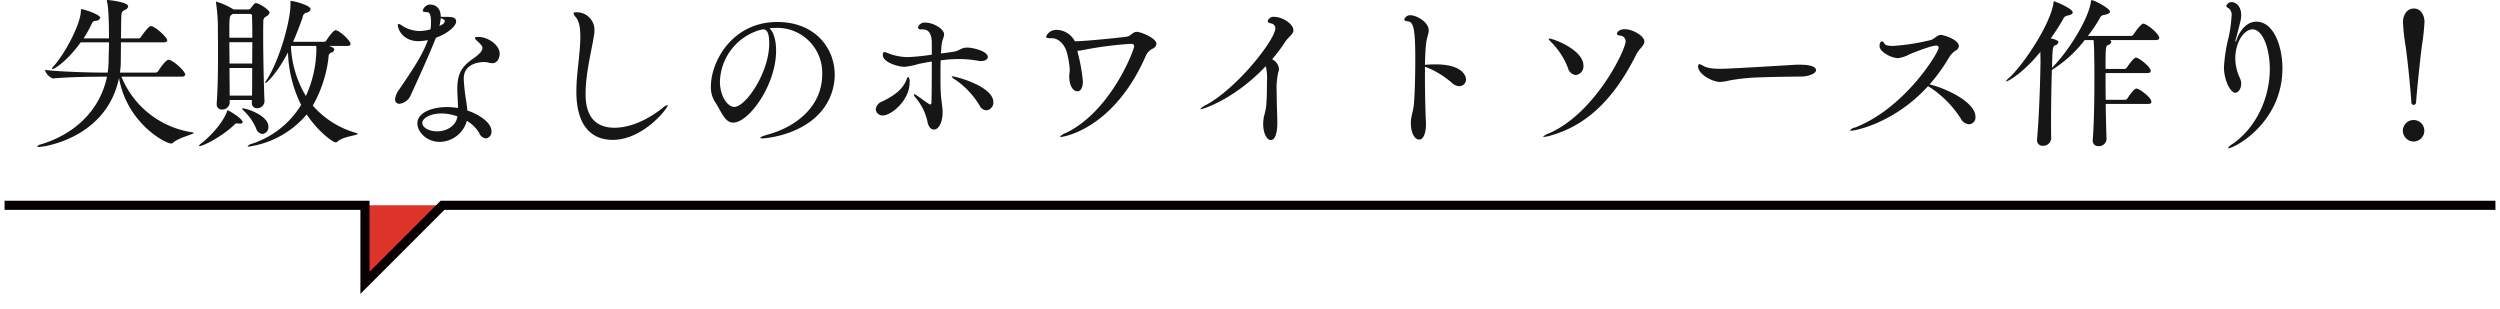
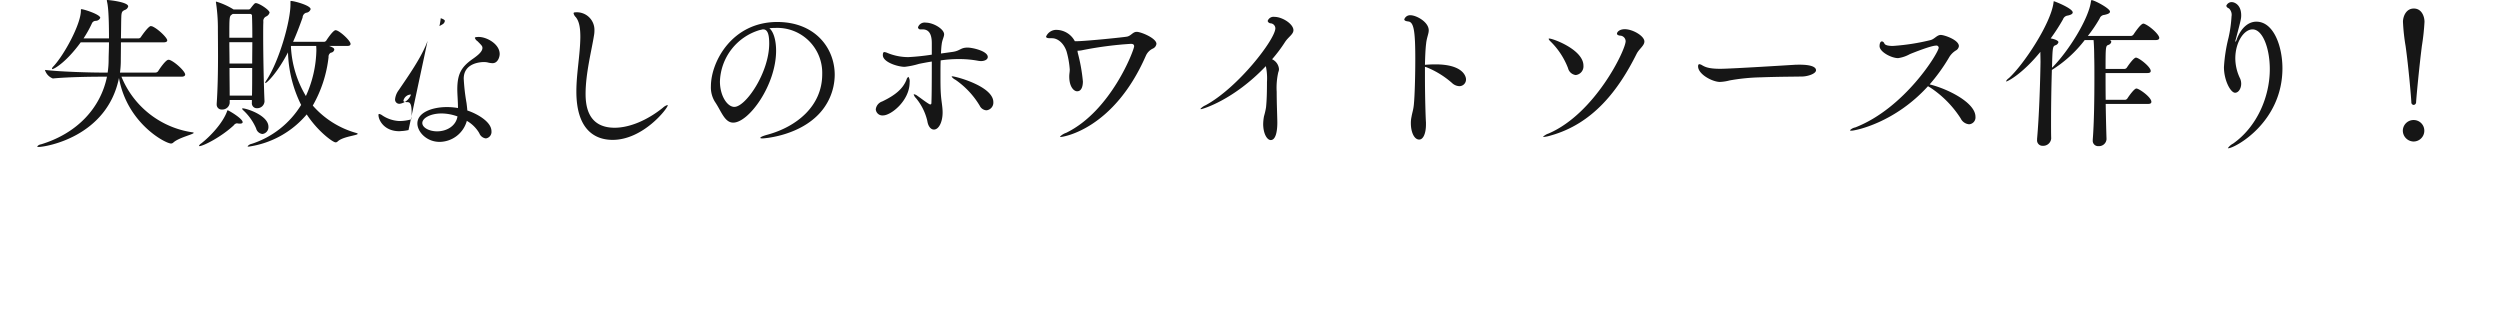
<svg xmlns="http://www.w3.org/2000/svg" id="img_recipe08_text.svg" width="548" height="67.84" viewBox="0 0 548 67.84">
  <defs>
    <style>
      .cls-1 {
        fill: #161616;
      }

      .cls-1, .cls-2 {
        fill-rule: evenodd;
      }

      .cls-2 {
        fill: #dc342b;
        stroke: #060001;
        stroke-width: 2px;
      }
    </style>
  </defs>
-   <path id="失敗なしのホワイトソース作り_" data-name="失敗なしのホワイトソース作り！" class="cls-1" d="M1225.8,8570.81c0.61,0,.79-0.26.79-0.47,0-.69-2.2-2.77-3.42-3.21-0.07,0-.15-0.03-0.25-0.03-0.58,0-1.91,1.94-2.24,2.48a0.74,0.74,0,0,1-.61.33h-7.77a19.651,19.651,0,0,0,.18-2.56c0-1.01.03-2.52,0.03-4.07h9.36c0.61,0,.79-0.21.79-0.43,0-.58-2.12-2.63-3.34-3.09-0.08,0-.15-0.04-0.26-0.04-0.54,0-2.05,2.2-2.16,2.38a0.672,0.672,0,0,1-.54.32h-3.85c0.04-1.91.04-3.78,0.08-4.68,0.03-1.19.25-1.3,0.75-1.55a1.1,1.1,0,0,0,.76-0.79c0-.97-4.29-1.4-4.54-1.4a0.113,0.113,0,0,0-.14.14c0,0.04.03,0.11,0.03,0.18,0.18,0.72.44,2.3,0.44,8.1h-5.58a24.5,24.5,0,0,0,1.83-3.28,0.917,0.917,0,0,1,.79-0.57,1.117,1.117,0,0,0,1.05-.65c0-.76-3.64-1.91-4.14-1.91-0.11,0-.11.04-0.11,0.33,0,2.91-3.6,9.61-6.01,12.2a0.927,0.927,0,0,0-.32.5,0.09,0.09,0,0,0,.07.11c0.39,0,3.06-1.51,6.22-5.87h6.2c0,1.44-.08,2.88-0.08,3.82a18.685,18.685,0,0,1-.21,2.81h-1.37c-2.05,0-8.71-.15-12.38-0.58a2.864,2.864,0,0,0,1.73,1.87h0.03c3.2-.32,8.5-0.39,10.48-0.39h1.36c-1.4,6.84-6.51,12.41-14.47,14.83a1.27,1.27,0,0,0-.82.46c0,0.08.1,0.11,0.36,0.11,1.44,0,14.93-2.16,17.56-15.12,1.77,9.94,10.19,14.37,11.41,14.37a0.758,0.758,0,0,0,.51-0.22c1.18-1.08,4.46-1.8,4.46-2.12a0.267,0.267,0,0,0-.25-0.11,19.905,19.905,0,0,1-15.59-12.2h13.18Zm16.27-16.13c-0.18,0-.29.04-1.12,1.12a0.574,0.574,0,0,1-.5.28h-3.24l-0.11-.07a15.951,15.951,0,0,0-3.67-1.65,0.093,0.093,0,0,0-.11.1c0,0.08.04,0.11,0.04,0.22a37.716,37.716,0,0,1,.4,5.15c0,1.62.03,3.92,0.03,6.44,0,3.46-.07,7.31-0.29,10.44v0.14a1.08,1.08,0,0,0,1.16,1.16,1.627,1.627,0,0,0,1.69-1.44v-0.65h4.86v0.61a1.076,1.076,0,0,0,1.11,1.19,1.591,1.591,0,0,0,1.66-1.48v-0.07c-0.15-3.17-.29-9.94-0.29-14.29,0-1.3,0-2.38.04-3.1a1.075,1.075,0,0,1,.64-1.18,1.349,1.349,0,0,0,.72-0.83C1245.09,8556.19,1242.79,8554.68,1242.07,8554.68Zm22.03,28.47a19.732,19.732,0,0,1-9.54-6.01,27.486,27.486,0,0,0,3.46-10.62,0.989,0.989,0,0,1,.5-0.97,0.857,0.857,0,0,0,.76-0.65,0.577,0.577,0,0,0-.4-0.5,3.782,3.782,0,0,0-.76-0.33h4c0.58,0,.72-0.21.72-0.46,0-.69-2.48-2.99-3.28-2.99-0.57,0-1.98,2.16-2.01,2.23a0.671,0.671,0,0,1-.51.32h-6.8c0.72-1.61,1.41-3.41,2.09-5.32a1.144,1.144,0,0,1,.75-1.05,1.136,1.136,0,0,0,1.01-.79c0-.83-3.63-1.8-4.32-1.8-0.07,0-.1,0-0.1.29v0.47c0,3.67-2.45,12.34-5.22,16.56a1.9,1.9,0,0,0-.33.61,0.085,0.085,0,0,0,.07.07c0.26,0,2.52-2.09,4.94-6.73a27.415,27.415,0,0,0,2.88,11.52,19.875,19.875,0,0,1-10.84,8.53,1.479,1.479,0,0,0-.9.54c0,0.03.07,0.07,0.25,0.07a20.434,20.434,0,0,0,12.71-7.06c2.55,3.86,5.79,6.12,6.3,6.12a0.587,0.587,0,0,0,.47-0.18c1.15-1.11,4.42-1.33,4.42-1.69A0.521,0.521,0,0,0,1264.1,8583.15Zm-8.78-19.08c0,0.29.03,0.58,0.03,0.9a25.259,25.259,0,0,1-2.3,10.08,23.16,23.16,0,0,1-3.28-10.87l0.04-.11h5.51Zm-14.04,4.83c0,2.16,0,4.28-.04,6.05h-4.89c0-1.84-.04-3.96-0.04-6.05h4.97Zm0.03-6.63h-5.04c0-4.53,0-4.71.54-5.07a0.8,0.8,0,0,1,.22-0.14h3.82a0.393,0.393,0,0,1,.39.46C1241.28,8558.57,1241.31,8560.26,1241.31,8562.27Zm0,0.98c0,1.47-.03,3.06-0.03,4.68h-4.97c0-1.66-.04-3.24-0.04-4.68h5.04Zm-5.39,14.93c-0.08,0-.11.08-0.15,0.22-0.93,2.59-3.71,5.54-5.69,7.06a1.182,1.182,0,0,0-.46.5c0,0.04.03,0.07,0.1,0.07,0.8,0,4.76-1.98,7.53-4.57a0.983,0.983,0,0,1,.68-0.43c0.07,0,.14.03,0.22,0.03a1.841,1.841,0,0,0,.43.04c0.39,0,.61-0.11.61-0.32C1239.19,8579.98,1236.1,8578.18,1235.92,8578.18Zm3.27-.43a0.1,0.1,0,0,0-.11.08,0.645,0.645,0,0,0,.25.35,11.807,11.807,0,0,1,2.81,3.96,1.616,1.616,0,0,0,1.37,1.23,1.5,1.5,0,0,0,1.33-1.59C1244.84,8579.3,1240.05,8577.75,1239.19,8577.75Zm49.14,2.74a7.442,7.442,0,0,1,2.73,2.7,1.775,1.775,0,0,0,1.44,1.15,1.439,1.439,0,0,0,1.23-1.58c0-2.13-3.31-3.89-5.29-4.54-0.04-.54-0.11-1.11-0.18-1.65a43.132,43.132,0,0,1-.61-5.33c0-3.57,3.99-3.64,4.46-3.64a4.746,4.746,0,0,1,.72.07,4.62,4.62,0,0,0,1.15.18c1.12,0,1.55-1.33,1.55-2.01,0-2.2-2.85-3.74-4.57-3.74-0.62,0-.87.07-0.87,0.21a1.412,1.412,0,0,0,.58.72c0.93,0.94,1.08,1.08,1.08,1.48,0,0.86-1.15,1.72-2.13,2.41-2.62,1.83-3.34,3.42-3.38,6.55,0,1.26.15,2.77,0.15,4.21a14.128,14.128,0,0,0-2.42-.21c-3.31,0-6.48,1.22-6.48,3.59,0,1.84,2.02,4.04,4.86,4.04A6.252,6.252,0,0,0,1288.33,8580.49Zm-8.6-17.53c-1.3,3.6-4.36,7.88-6.3,10.76a4.043,4.043,0,0,0-.83,2.02,0.93,0.93,0,0,0,1.01,1.01,3.124,3.124,0,0,0,2.48-2.02c3.1-6.73,4.46-9.94,5.47-12.46,2.45-.86,4.43-2.51,4.43-3.56,0-.97-1.08-1.01-2.2-1.01-0.36,0-.79,0-1.18-0.03,0-2.31-1.62-2.67-2.27-2.67a1.551,1.551,0,0,0-1.01.33,1.7,1.7,0,0,0-.65,1.01c0,0.14.11,0.32,0.87,0.32,0.43,0,.93.14,0.93,2.23a10.754,10.754,0,0,1-.11,1.55,9.675,9.675,0,0,1-2.55.36,7.3,7.3,0,0,1-3.75-1.22,1.815,1.815,0,0,0-.68-0.33,0.182,0.182,0,0,0-.18.22c0,1.15,1.26,3.56,4.57,3.56,0.22,0,.4-0.04.61-0.04a9.839,9.839,0,0,0,1.41-.21Zm6.55,16.56c-0.33,2.08-2.34,3.27-4.47,3.27-1.69,0-3.24-.79-3.24-1.83s1.73-2.09,4.22-2.09A10.468,10.468,0,0,1,1286.28,8579.52Zm-3.96-19.8a12.73,12.73,0,0,0,.29-1.73c0.86,0.29.9,0.51,0.9,0.61a1.018,1.018,0,0,1-.44.69Zm50.04,17.39c0-.08,0-0.08-0.08-0.08a2.474,2.474,0,0,0-.97.58c-3.49,2.81-7.38,4.39-10.58,4.39-5.9,0-6.37-4.86-6.37-7.45,0-4.43,1.33-9.54,1.83-12.71a5.805,5.805,0,0,0,.11-1.15,3.858,3.858,0,0,0-4.14-3.99c-0.29,0-.43.07-0.43,0.21a1.6,1.6,0,0,0,.47.83c0.86,1.04,1.01,2.7,1.01,4.39-0.04,3.92-.87,7.96-0.87,11.92,0,8.09,3.78,10.61,7.96,10.61C1326.99,8584.66,1332.36,8577.75,1332.36,8577.11Zm23.61-16.99a9.85,9.85,0,0,1,10.26,10.15c0,7.02-5.65,11.51-11.95,13.24-1.08.29-1.62,0.54-1.62,0.72,0,0.07.15,0.11,0.51,0.11,0.32,0,7.16-.47,11.77-4.79a12.6,12.6,0,0,0,4.03-9.14c0-5.94-4.36-11.59-12.6-11.59-9.86,0-14.54,8.67-14.54,14.11a5.99,5.99,0,0,0,.86,3.35c1.41,2.05,2.12,4.6,4.03,4.6,3.42,0,9.4-8.24,9.4-15.76,0-2.34-.58-4.21-1.48-4.93a11.87,11.87,0,0,1,1.19-.07h0.14Zm-3.27.43a1.484,1.484,0,0,0,.29-0.07,0.855,0.855,0,0,1,.32-0.04c1.08,0,1.3,1.48,1.3,3.09,0,6.38-5.15,13.9-7.64,13.9-1.54,0-3.16-2.41-3.16-5.58a12.158,12.158,0,0,1,8.74-11.27Zm39.56,5.18c0.04-.72.07-1.4,0.15-1.94,0.1-1.05.54-1.69,0.54-2.27,0-1.15-2.34-2.56-4.04-2.56a1.519,1.519,0,0,0-1.69,1.05,0.536,0.536,0,0,0,.65.43h0.36c1.4,0,2.02,1.04,2.02,3.02v2.52a49.43,49.43,0,0,1-5.15.54,12.041,12.041,0,0,1-4.54-.9,2.692,2.692,0,0,0-.68-0.21c-0.25,0-.36.18-0.36,0.68,0,1.55,3.31,2.56,4.79,2.56a17.777,17.777,0,0,0,3.13-.65c0.9-.18,1.83-0.36,2.81-0.51,0,6.59-.04,7.78-0.08,9,0,0.29-.07.4-0.25,0.4a0.621,0.621,0,0,1-.29-0.11c-0.68-.39-1.83-1.29-2.52-1.76a1.636,1.636,0,0,0-.75-0.36c-0.04,0-.07,0-0.07.07a1.921,1.921,0,0,0,.5.79,12.139,12.139,0,0,1,2.48,5c0.18,1.23.8,1.88,1.44,1.88,1.08,0,1.91-1.66,1.91-3.75,0-1.29-.29-2.48-0.39-4.1-0.08-1.22-.08-2.59-0.08-4,0-1.11,0-2.26.04-3.31a26.426,26.426,0,0,1,4.03-.29,22.175,22.175,0,0,1,4.1.36,4.575,4.575,0,0,0,.69.08c0.93,0,1.51-.4,1.51-0.9,0-1.3-3.35-2.06-4.43-2.06-1.55,0-1.58.69-3.24,0.94Zm9.97,12.45a1.691,1.691,0,0,0,1.51-1.79c0-3.5-8.31-5.66-8.99-5.66-0.11,0-.15.04-0.15,0.08a2.306,2.306,0,0,0,.83.68,18.271,18.271,0,0,1,5.33,5.69A1.748,1.748,0,0,0,1402.23,8578.18Zm-22.67,1.12c1.79,0,5.83-3.27,5.83-7.23a1.816,1.816,0,0,0-.26-1.23,1.014,1.014,0,0,0-.43.65c-0.79,1.98-2.45,3.38-5.32,4.75a2.068,2.068,0,0,0-1.41,1.73A1.449,1.449,0,0,0,1379.56,8579.3Zm42.62-14.18a5.248,5.248,0,0,0,1.22-.15,79.4,79.4,0,0,1,10.48-1.36c0.46,0,.72.14,0.72,0.54,0,0.79-5.04,14.18-14.91,18.97a3.441,3.441,0,0,0-1.33.82c0,0.08.07,0.08,0.18,0.08,0.51,0,11.56-1.66,18.61-17.75a3.15,3.15,0,0,1,1.55-1.62,1.306,1.306,0,0,0,.79-1.04c0-1.23-3.38-2.63-4.32-2.63-0.86,0-1.19.83-2.09,1.04-0.68.15-9.17,1.01-11.05,1.01h-0.43a4.612,4.612,0,0,0-3.92-2.48,2.431,2.431,0,0,0-2.38,1.47c0,0.25.29,0.36,0.87,0.36h0.43c1.26,0,2.59,1.08,3.2,2.92a19.77,19.77,0,0,1,.69,3.92c0,0.61-.11.9-0.11,1.55,0,2.27,1.01,3.24,1.73,3.24,1.22,0,1.26-1.76,1.26-2.16a37.645,37.645,0,0,0-1.12-6.26Zm41.29,3.38a12.639,12.639,0,0,1,.25,3.46c0,1.8-.03,3.96-0.21,5.61a17.1,17.1,0,0,1-.44,1.91,10.127,10.127,0,0,0-.18,1.69c0,2.09.83,3.53,1.66,3.53,1.08,0,1.44-1.87,1.44-3.82,0-1.08-.14-4.1-0.14-6.76a15.254,15.254,0,0,1,.36-4.32,1.579,1.579,0,0,0,.14-0.69,2.6,2.6,0,0,0-1.51-2.12,32.157,32.157,0,0,0,2.84-3.78c0.72-1.11,1.84-1.69,1.84-2.59,0-1.37-2.45-2.92-4.14-2.92a1.361,1.361,0,0,0-1.51.9,0.719,0.719,0,0,0,.64.51,1.126,1.126,0,0,1,1.05,1.08c0,2.41-8.17,13.03-15.3,16.88a3.216,3.216,0,0,0-1.12.79,0.09,0.09,0,0,0,.11.07C1449.54,8577.93,1456.34,8575.99,1463.47,8568.5Zm35.1,12.31c-0.07-.86-0.22-5.5-0.22-10v-2.16l0.36,0.1a19.449,19.449,0,0,1,5.55,3.42,2.505,2.505,0,0,0,1.62.72,1.463,1.463,0,0,0,1.47-1.51c0-.61-0.65-3.27-6.69-3.27-0.72,0-1.37.03-1.91,0.07-0.14,0-.29.03-0.4,0.03,0.04-1.83.11-3.49,0.26-4.68,0.14-1.33.57-2.12,0.57-2.87,0-1.88-2.77-3.32-3.99-3.32a1.348,1.348,0,0,0-1.37.9c0,0.26.29,0.4,0.9,0.47,1.19,0.15,1.51,2.13,1.51,8.17,0,3.53-.11,8.03-0.32,10.12-0.15,1.29-.29,1.4-0.51,2.62a6.358,6.358,0,0,0-.14,1.41c0,1.83.68,3.56,1.83,3.56,0.94,0,1.48-1.47,1.48-3.27v-0.51Zm46.19-15.04c0.54-1.05,1.69-1.77,1.69-2.67,0-1.22-2.56-2.7-4.29-2.7-1.22,0-1.72.65-1.72,0.98,0,0.18.18,0.36,0.64,0.43a1.252,1.252,0,0,1,1.26,1.22c0,1.91-6.69,15.84-16.88,20.23a3.126,3.126,0,0,0-1.22.72c0,0.04.03,0.04,0.14,0.04a7,7,0,0,0,1.44-.29C1535.22,8581.14,1540.8,8573.72,1544.76,8565.77Zm-13.36,4.68a1.913,1.913,0,0,0,1.69-2.06c0-3.49-6.66-5.94-7.48-5.94-0.11,0-.15.04-0.15,0.08a1.541,1.541,0,0,0,.4.54,16.478,16.478,0,0,1,3.85,5.86A1.992,1.992,0,0,0,1531.4,8570.45Zm52.67-1.05c0-.83-1.41-1.22-3.53-1.22-0.47,0-.9,0-1.26.03-0.11,0-13.79.87-16.2,0.87-2.55,0-3.34-.4-4.06-0.83a1.411,1.411,0,0,0-.51-0.18c-0.18,0-.29.14-0.29,0.47,0,1.76,3.17,3.42,4.79,3.42a9.812,9.812,0,0,0,2.12-.33,43.578,43.578,0,0,1,6.88-.68c3.67-.14,7.38-0.14,9.11-0.18C1582.3,8570.73,1584.07,8570.16,1584.07,8569.4Zm24.55,3.49c0.15,0.11.36,0.22,0.54,0.33a22.925,22.925,0,0,1,6.62,6.73,2.253,2.253,0,0,0,1.84,1.29,1.494,1.494,0,0,0,1.4-1.65c0-3.1-6.08-6.12-10.04-7.09a39.252,39.252,0,0,0,4.21-5.83,4.388,4.388,0,0,1,1.51-1.59,1.273,1.273,0,0,0,.69-0.97c0-1.37-3.21-2.45-3.96-2.45-0.86,0-1.33.87-2.23,1.12a47.878,47.878,0,0,1-8.28,1.29c-0.94,0-1.69-.14-1.87-0.54a0.713,0.713,0,0,0-.51-0.46c-0.29,0-.54.32-0.54,1.04,0,1.26,2.59,2.63,4.07,2.63a7.4,7.4,0,0,0,2.56-.87c0.86-.36,4.68-1.87,5.72-1.87a0.488,0.488,0,0,1,.61.47c0,1.01-7.38,13.21-18.28,17.46a2.2,2.2,0,0,0-1.16.61c0,0.07.11,0.11,0.29,0.11C1592.71,8582.65,1601.35,8580.92,1608.62,8572.89Zm47.41-13.67a0.4,0.4,0,0,0-.21-0.04c-0.54,0-1.77,1.8-2.13,2.34a0.775,0.775,0,0,1-.57.36h-9.47a30.358,30.358,0,0,0,2.59-3.82,1.168,1.168,0,0,1,1.01-.79c0.86-.18,1.26-0.39,1.26-0.72,0-.72-3.46-2.52-4-2.52-0.14,0-.14.11-0.18,0.33-0.5,3.74-4.86,10.83-8.53,14.5,0.11-4.5.15-4.68,0.72-4.93a0.97,0.97,0,0,0,.69-0.68c0-.36-0.87-0.69-1.7-0.83a42.565,42.565,0,0,0,2.7-4.18,1.245,1.245,0,0,1,.98-0.82c0.79-.15,1.15-0.4,1.15-0.69,0-.9-3.96-2.45-4.11-2.45-0.1,0-.07.11-0.1,0.33-0.62,4.61-6.55,13.57-9.79,16.52a1.833,1.833,0,0,0-.62.68c0,0.04.04,0.04,0.08,0.04,0.25,0,3.42-1.55,7.45-6.48,0,0.79.03,1.62,0.03,2.2-0.07,4.78-.32,12.09-0.75,16.84v0.22a1.191,1.191,0,0,0,1.26,1.33,1.752,1.752,0,0,0,1.83-1.58v-0.08c-0.03-1.04-.03-2.3-0.03-3.6,0-3.59.07-7.88,0.18-11.37a27.159,27.159,0,0,0,7.2-6.55h1.94c0.11,1.19.14,2.99,0.14,3.71,0.04,1.22.04,2.88,0.04,4.75,0,4.35-.07,9.79-0.36,13.35v0.18a1.168,1.168,0,0,0,1.26,1.26,1.646,1.646,0,0,0,1.76-1.51v-0.04c-0.07-2.19-.14-4.93-0.18-7.7h9.29c0.58,0,.72-0.21.72-0.47,0-1-2.7-2.91-3.28-2.91-0.43,0-1.47,1.4-1.94,2.12a0.706,0.706,0,0,1-.54.36h-4.25c-0.03-2.05-.03-4.1-0.03-5.87h9.18c0.57,0,.72-0.21.72-0.46,0-.9-2.6-2.92-3.24-2.92-0.44,0-1.48,1.4-1.95,2.12a0.706,0.706,0,0,1-.54.36h-4.17c0-4.78.03-5.04,0.57-5.25a0.929,0.929,0,0,0,.69-0.69,0.482,0.482,0,0,0-.36-0.39h10.11c0.58,0,.76-0.22.76-0.47C1659.31,8561.56,1657.22,8559.68,1656.03,8559.22Zm19.44,26.27a3.117,3.117,0,0,0-1.11.97c0,0.04.03,0.04,0.07,0.04,1.4,0,11.88-5.62,11.88-17.53,0-4.79-1.91-10.22-5.72-10.22-1.62,0-3.28,1.19-4.29,3.85a1.249,1.249,0,0,1-.29.57,0.11,0.11,0,0,1-.03-0.07,2.046,2.046,0,0,1,.11-0.5c1.15-4.36,1.18-4.54,1.18-5.26,0-2.16-1.33-2.88-2.12-2.88a1.269,1.269,0,0,0-1.15.83,0.852,0.852,0,0,0,.57.54,1.919,1.919,0,0,1,.58,1.77,28.272,28.272,0,0,1-.65,4.64,34.565,34.565,0,0,0-1.01,6.48c0,2.88,1.44,5.61,2.45,5.61,0.72,0,1.33-.9,1.33-1.98a2.961,2.961,0,0,0-.21-1.08,10.166,10.166,0,0,1-1.08-4.46c0-3.53,1.87-6.37,3.78-6.37,2.23,0,3.78,4.17,3.78,8.71C1683.54,8575.31,1680.66,8581.86,1675.47,8585.49Zm39.6-8.49a0.588,0.588,0,0,0,.54-0.61c0.08-1.34.69-7.78,1.26-12.28a49.956,49.956,0,0,0,.58-5.33c0-1.11-.58-2.91-2.34-2.91s-2.38,1.83-2.38,2.91a43.238,43.238,0,0,0,.58,5.33c0.65,4.64,1.19,10.98,1.26,12.28A0.547,0.547,0,0,0,1715.07,8577Zm0,8.02a2.362,2.362,0,0,0,2.34-2.37,2.33,2.33,0,0,0-2.34-2.34,2.362,2.362,0,0,0-2.37,2.34A2.4,2.4,0,0,0,1715.07,8585.02Z" transform="translate(-1186 -8554)" />
-   <path id="シェイプ_3" data-name="シェイプ 3" class="cls-2" d="M1187,8599h79v17l17-17h450" transform="translate(-1186 -8554)" />
+   <path id="失敗なしのホワイトソース作り_" data-name="失敗なしのホワイトソース作り！" class="cls-1" d="M1225.8,8570.81c0.61,0,.79-0.26.79-0.47,0-.69-2.2-2.77-3.42-3.21-0.07,0-.15-0.03-0.25-0.03-0.58,0-1.91,1.94-2.24,2.48a0.74,0.74,0,0,1-.61.33h-7.77a19.651,19.651,0,0,0,.18-2.56c0-1.01.03-2.52,0.03-4.07h9.36c0.61,0,.79-0.21.79-0.43,0-.58-2.12-2.63-3.34-3.09-0.08,0-.15-0.04-0.26-0.04-0.54,0-2.05,2.2-2.16,2.38a0.672,0.672,0,0,1-.54.32h-3.85c0.04-1.91.04-3.78,0.08-4.68,0.03-1.19.25-1.3,0.75-1.55a1.1,1.1,0,0,0,.76-0.79c0-.97-4.29-1.4-4.54-1.4a0.113,0.113,0,0,0-.14.14c0,0.04.03,0.11,0.03,0.18,0.18,0.72.44,2.3,0.44,8.1h-5.58a24.5,24.5,0,0,0,1.83-3.28,0.917,0.917,0,0,1,.79-0.57,1.117,1.117,0,0,0,1.05-.65c0-.76-3.64-1.91-4.14-1.91-0.11,0-.11.04-0.11,0.33,0,2.91-3.6,9.61-6.01,12.2a0.927,0.927,0,0,0-.32.5,0.09,0.09,0,0,0,.07.11c0.39,0,3.06-1.51,6.22-5.87h6.2c0,1.44-.08,2.88-0.08,3.82a18.685,18.685,0,0,1-.21,2.81h-1.37c-2.05,0-8.71-.15-12.38-0.58a2.864,2.864,0,0,0,1.73,1.87h0.03c3.2-.32,8.5-0.39,10.48-0.39h1.36c-1.4,6.84-6.51,12.41-14.47,14.83a1.27,1.27,0,0,0-.82.46c0,0.08.1,0.11,0.36,0.11,1.44,0,14.93-2.16,17.56-15.12,1.77,9.94,10.19,14.37,11.41,14.37a0.758,0.758,0,0,0,.51-0.22c1.18-1.08,4.46-1.8,4.46-2.12a0.267,0.267,0,0,0-.25-0.11,19.905,19.905,0,0,1-15.59-12.2h13.18Zm16.27-16.13c-0.18,0-.29.04-1.12,1.12a0.574,0.574,0,0,1-.5.28h-3.24l-0.11-.07a15.951,15.951,0,0,0-3.67-1.65,0.093,0.093,0,0,0-.11.1c0,0.08.04,0.11,0.04,0.22a37.716,37.716,0,0,1,.4,5.15c0,1.62.03,3.92,0.03,6.44,0,3.46-.07,7.31-0.29,10.44v0.14a1.08,1.08,0,0,0,1.16,1.16,1.627,1.627,0,0,0,1.69-1.44v-0.65h4.86v0.61a1.076,1.076,0,0,0,1.11,1.19,1.591,1.591,0,0,0,1.66-1.48v-0.07c-0.15-3.17-.29-9.94-0.29-14.29,0-1.3,0-2.38.04-3.1a1.075,1.075,0,0,1,.64-1.18,1.349,1.349,0,0,0,.72-0.83C1245.09,8556.19,1242.79,8554.68,1242.07,8554.68Zm22.03,28.47a19.732,19.732,0,0,1-9.54-6.01,27.486,27.486,0,0,0,3.46-10.62,0.989,0.989,0,0,1,.5-0.97,0.857,0.857,0,0,0,.76-0.65,0.577,0.577,0,0,0-.4-0.5,3.782,3.782,0,0,0-.76-0.33h4c0.58,0,.72-0.21.72-0.46,0-.69-2.48-2.99-3.28-2.99-0.57,0-1.98,2.16-2.01,2.23a0.671,0.671,0,0,1-.51.32h-6.8c0.72-1.61,1.41-3.41,2.09-5.32a1.144,1.144,0,0,1,.75-1.05,1.136,1.136,0,0,0,1.01-.79c0-.83-3.63-1.8-4.32-1.8-0.07,0-.1,0-0.1.29v0.47c0,3.67-2.45,12.34-5.22,16.56a1.9,1.9,0,0,0-.33.61,0.085,0.085,0,0,0,.07.07c0.26,0,2.52-2.09,4.94-6.73a27.415,27.415,0,0,0,2.88,11.52,19.875,19.875,0,0,1-10.84,8.53,1.479,1.479,0,0,0-.9.54c0,0.03.07,0.07,0.25,0.07a20.434,20.434,0,0,0,12.71-7.06c2.55,3.86,5.79,6.12,6.3,6.12a0.587,0.587,0,0,0,.47-0.18c1.15-1.11,4.42-1.33,4.42-1.69A0.521,0.521,0,0,0,1264.1,8583.15Zm-8.78-19.08c0,0.29.03,0.58,0.03,0.9a25.259,25.259,0,0,1-2.3,10.08,23.16,23.16,0,0,1-3.28-10.87l0.04-.11h5.51Zm-14.04,4.83c0,2.16,0,4.28-.04,6.05h-4.89c0-1.84-.04-3.96-0.04-6.05h4.97Zm0.03-6.63h-5.04c0-4.53,0-4.71.54-5.07a0.8,0.8,0,0,1,.22-0.14h3.82a0.393,0.393,0,0,1,.39.46C1241.28,8558.57,1241.31,8560.26,1241.31,8562.27Zm0,0.98c0,1.47-.03,3.06-0.03,4.68h-4.97c0-1.66-.04-3.24-0.04-4.68h5.04Zm-5.39,14.93c-0.08,0-.11.08-0.15,0.22-0.93,2.59-3.71,5.54-5.69,7.06a1.182,1.182,0,0,0-.46.5c0,0.04.03,0.07,0.1,0.07,0.8,0,4.76-1.98,7.53-4.57a0.983,0.983,0,0,1,.68-0.43c0.07,0,.14.03,0.22,0.03a1.841,1.841,0,0,0,.43.04c0.39,0,.61-0.11.61-0.32C1239.19,8579.98,1236.1,8578.18,1235.92,8578.18Zm3.27-.43a0.1,0.1,0,0,0-.11.08,0.645,0.645,0,0,0,.25.35,11.807,11.807,0,0,1,2.81,3.96,1.616,1.616,0,0,0,1.37,1.23,1.5,1.5,0,0,0,1.33-1.59C1244.84,8579.3,1240.05,8577.75,1239.19,8577.75Zm49.14,2.74a7.442,7.442,0,0,1,2.73,2.7,1.775,1.775,0,0,0,1.44,1.15,1.439,1.439,0,0,0,1.23-1.58c0-2.13-3.31-3.89-5.29-4.54-0.04-.54-0.11-1.11-0.18-1.65a43.132,43.132,0,0,1-.61-5.33c0-3.57,3.99-3.64,4.46-3.64a4.746,4.746,0,0,1,.72.07,4.62,4.62,0,0,0,1.15.18c1.12,0,1.55-1.33,1.55-2.01,0-2.2-2.85-3.74-4.57-3.74-0.62,0-.87.07-0.87,0.21a1.412,1.412,0,0,0,.58.72c0.93,0.94,1.08,1.08,1.08,1.48,0,0.86-1.15,1.72-2.13,2.41-2.62,1.83-3.34,3.42-3.38,6.55,0,1.26.15,2.77,0.15,4.21a14.128,14.128,0,0,0-2.42-.21c-3.31,0-6.48,1.22-6.48,3.59,0,1.84,2.02,4.04,4.86,4.04A6.252,6.252,0,0,0,1288.33,8580.49Zm-8.6-17.53c-1.3,3.6-4.36,7.88-6.3,10.76a4.043,4.043,0,0,0-.83,2.02,0.93,0.93,0,0,0,1.01,1.01,3.124,3.124,0,0,0,2.48-2.02a1.551,1.551,0,0,0-1.01.33,1.7,1.7,0,0,0-.65,1.01c0,0.14.11,0.32,0.87,0.32,0.43,0,.93.14,0.93,2.23a10.754,10.754,0,0,1-.11,1.55,9.675,9.675,0,0,1-2.55.36,7.3,7.3,0,0,1-3.75-1.22,1.815,1.815,0,0,0-.68-0.33,0.182,0.182,0,0,0-.18.22c0,1.15,1.26,3.56,4.57,3.56,0.22,0,.4-0.04.61-0.04a9.839,9.839,0,0,0,1.41-.21Zm6.55,16.56c-0.33,2.08-2.34,3.27-4.47,3.27-1.69,0-3.24-.79-3.24-1.83s1.73-2.09,4.22-2.09A10.468,10.468,0,0,1,1286.28,8579.52Zm-3.96-19.8a12.73,12.73,0,0,0,.29-1.73c0.86,0.29.9,0.51,0.9,0.61a1.018,1.018,0,0,1-.44.69Zm50.04,17.39c0-.08,0-0.08-0.08-0.08a2.474,2.474,0,0,0-.97.58c-3.49,2.81-7.38,4.39-10.58,4.39-5.9,0-6.37-4.86-6.37-7.45,0-4.43,1.33-9.54,1.83-12.71a5.805,5.805,0,0,0,.11-1.15,3.858,3.858,0,0,0-4.14-3.99c-0.29,0-.43.07-0.43,0.21a1.6,1.6,0,0,0,.47.83c0.86,1.04,1.01,2.7,1.01,4.39-0.04,3.92-.87,7.96-0.87,11.92,0,8.09,3.78,10.61,7.96,10.61C1326.99,8584.66,1332.36,8577.75,1332.36,8577.11Zm23.61-16.99a9.85,9.85,0,0,1,10.26,10.15c0,7.02-5.65,11.51-11.95,13.24-1.08.29-1.62,0.54-1.62,0.72,0,0.07.15,0.11,0.51,0.11,0.32,0,7.16-.47,11.77-4.79a12.6,12.6,0,0,0,4.03-9.14c0-5.94-4.36-11.59-12.6-11.59-9.86,0-14.54,8.67-14.54,14.11a5.99,5.99,0,0,0,.86,3.35c1.41,2.05,2.12,4.6,4.03,4.6,3.42,0,9.4-8.24,9.4-15.76,0-2.34-.58-4.21-1.48-4.93a11.87,11.87,0,0,1,1.19-.07h0.14Zm-3.27.43a1.484,1.484,0,0,0,.29-0.07,0.855,0.855,0,0,1,.32-0.04c1.08,0,1.3,1.48,1.3,3.09,0,6.38-5.15,13.9-7.64,13.9-1.54,0-3.16-2.41-3.16-5.58a12.158,12.158,0,0,1,8.74-11.27Zm39.56,5.18c0.04-.72.07-1.4,0.15-1.94,0.1-1.05.54-1.69,0.54-2.27,0-1.15-2.34-2.56-4.04-2.56a1.519,1.519,0,0,0-1.69,1.05,0.536,0.536,0,0,0,.65.43h0.36c1.4,0,2.02,1.04,2.02,3.02v2.52a49.43,49.43,0,0,1-5.15.54,12.041,12.041,0,0,1-4.54-.9,2.692,2.692,0,0,0-.68-0.21c-0.25,0-.36.18-0.36,0.68,0,1.55,3.31,2.56,4.79,2.56a17.777,17.777,0,0,0,3.13-.65c0.9-.18,1.83-0.36,2.81-0.51,0,6.59-.04,7.78-0.08,9,0,0.29-.07.4-0.25,0.4a0.621,0.621,0,0,1-.29-0.11c-0.68-.39-1.83-1.29-2.52-1.76a1.636,1.636,0,0,0-.75-0.36c-0.04,0-.07,0-0.07.07a1.921,1.921,0,0,0,.5.79,12.139,12.139,0,0,1,2.48,5c0.18,1.23.8,1.88,1.44,1.88,1.08,0,1.91-1.66,1.91-3.75,0-1.29-.29-2.48-0.39-4.1-0.08-1.22-.08-2.59-0.08-4,0-1.11,0-2.26.04-3.31a26.426,26.426,0,0,1,4.03-.29,22.175,22.175,0,0,1,4.1.36,4.575,4.575,0,0,0,.69.08c0.93,0,1.51-.4,1.51-0.9,0-1.3-3.35-2.06-4.43-2.06-1.55,0-1.58.69-3.24,0.94Zm9.97,12.45a1.691,1.691,0,0,0,1.51-1.79c0-3.5-8.31-5.66-8.99-5.66-0.11,0-.15.04-0.15,0.08a2.306,2.306,0,0,0,.83.68,18.271,18.271,0,0,1,5.33,5.69A1.748,1.748,0,0,0,1402.23,8578.18Zm-22.67,1.12c1.79,0,5.83-3.27,5.83-7.23a1.816,1.816,0,0,0-.26-1.23,1.014,1.014,0,0,0-.43.65c-0.79,1.98-2.45,3.38-5.32,4.75a2.068,2.068,0,0,0-1.41,1.73A1.449,1.449,0,0,0,1379.56,8579.3Zm42.62-14.18a5.248,5.248,0,0,0,1.22-.15,79.4,79.4,0,0,1,10.48-1.36c0.46,0,.72.14,0.72,0.54,0,0.79-5.04,14.18-14.91,18.97a3.441,3.441,0,0,0-1.33.82c0,0.08.07,0.08,0.18,0.08,0.51,0,11.56-1.66,18.61-17.75a3.15,3.15,0,0,1,1.55-1.62,1.306,1.306,0,0,0,.79-1.04c0-1.23-3.38-2.63-4.32-2.63-0.86,0-1.19.83-2.09,1.04-0.68.15-9.17,1.01-11.05,1.01h-0.43a4.612,4.612,0,0,0-3.92-2.48,2.431,2.431,0,0,0-2.38,1.47c0,0.25.29,0.36,0.87,0.36h0.43c1.26,0,2.59,1.08,3.2,2.92a19.77,19.77,0,0,1,.69,3.92c0,0.61-.11.9-0.11,1.55,0,2.27,1.01,3.24,1.73,3.24,1.22,0,1.26-1.76,1.26-2.16a37.645,37.645,0,0,0-1.12-6.26Zm41.29,3.38a12.639,12.639,0,0,1,.25,3.46c0,1.8-.03,3.96-0.21,5.61a17.1,17.1,0,0,1-.44,1.91,10.127,10.127,0,0,0-.18,1.69c0,2.09.83,3.53,1.66,3.53,1.08,0,1.44-1.87,1.44-3.82,0-1.08-.14-4.1-0.14-6.76a15.254,15.254,0,0,1,.36-4.32,1.579,1.579,0,0,0,.14-0.69,2.6,2.6,0,0,0-1.51-2.12,32.157,32.157,0,0,0,2.84-3.78c0.72-1.11,1.84-1.69,1.84-2.59,0-1.37-2.45-2.92-4.14-2.92a1.361,1.361,0,0,0-1.51.9,0.719,0.719,0,0,0,.64.51,1.126,1.126,0,0,1,1.05,1.08c0,2.41-8.17,13.03-15.3,16.88a3.216,3.216,0,0,0-1.12.79,0.09,0.09,0,0,0,.11.07C1449.54,8577.93,1456.34,8575.99,1463.47,8568.5Zm35.1,12.31c-0.07-.86-0.22-5.5-0.22-10v-2.16l0.36,0.1a19.449,19.449,0,0,1,5.55,3.42,2.505,2.505,0,0,0,1.62.72,1.463,1.463,0,0,0,1.47-1.51c0-.61-0.65-3.27-6.69-3.27-0.72,0-1.37.03-1.91,0.07-0.14,0-.29.03-0.4,0.03,0.04-1.83.11-3.49,0.26-4.68,0.14-1.33.57-2.12,0.57-2.87,0-1.88-2.77-3.32-3.99-3.32a1.348,1.348,0,0,0-1.37.9c0,0.26.29,0.4,0.9,0.47,1.19,0.15,1.51,2.13,1.51,8.17,0,3.53-.11,8.03-0.32,10.12-0.15,1.29-.29,1.4-0.51,2.62a6.358,6.358,0,0,0-.14,1.41c0,1.83.68,3.56,1.83,3.56,0.94,0,1.48-1.47,1.48-3.27v-0.51Zm46.19-15.04c0.54-1.05,1.69-1.77,1.69-2.67,0-1.22-2.56-2.7-4.29-2.7-1.22,0-1.72.65-1.72,0.98,0,0.18.18,0.36,0.64,0.43a1.252,1.252,0,0,1,1.26,1.22c0,1.91-6.69,15.84-16.88,20.23a3.126,3.126,0,0,0-1.22.72c0,0.04.03,0.04,0.14,0.04a7,7,0,0,0,1.44-.29C1535.22,8581.14,1540.8,8573.72,1544.76,8565.77Zm-13.36,4.68a1.913,1.913,0,0,0,1.69-2.06c0-3.49-6.66-5.94-7.48-5.94-0.11,0-.15.04-0.15,0.08a1.541,1.541,0,0,0,.4.54,16.478,16.478,0,0,1,3.85,5.86A1.992,1.992,0,0,0,1531.4,8570.45Zm52.67-1.05c0-.83-1.41-1.22-3.53-1.22-0.47,0-.9,0-1.26.03-0.11,0-13.79.87-16.2,0.87-2.55,0-3.34-.4-4.06-0.83a1.411,1.411,0,0,0-.51-0.18c-0.18,0-.29.14-0.29,0.47,0,1.76,3.17,3.42,4.79,3.42a9.812,9.812,0,0,0,2.12-.33,43.578,43.578,0,0,1,6.88-.68c3.67-.14,7.38-0.14,9.11-0.18C1582.3,8570.73,1584.07,8570.16,1584.07,8569.4Zm24.55,3.49c0.15,0.11.36,0.22,0.54,0.33a22.925,22.925,0,0,1,6.62,6.73,2.253,2.253,0,0,0,1.84,1.29,1.494,1.494,0,0,0,1.4-1.65c0-3.1-6.08-6.12-10.04-7.09a39.252,39.252,0,0,0,4.21-5.83,4.388,4.388,0,0,1,1.51-1.59,1.273,1.273,0,0,0,.69-0.97c0-1.37-3.21-2.45-3.96-2.45-0.86,0-1.33.87-2.23,1.12a47.878,47.878,0,0,1-8.28,1.29c-0.94,0-1.69-.14-1.87-0.54a0.713,0.713,0,0,0-.51-0.46c-0.29,0-.54.32-0.54,1.04,0,1.26,2.59,2.63,4.07,2.63a7.4,7.4,0,0,0,2.56-.87c0.86-.36,4.68-1.87,5.72-1.87a0.488,0.488,0,0,1,.61.47c0,1.01-7.38,13.21-18.28,17.46a2.2,2.2,0,0,0-1.16.61c0,0.07.11,0.11,0.29,0.11C1592.71,8582.65,1601.35,8580.92,1608.62,8572.89Zm47.41-13.67a0.4,0.4,0,0,0-.21-0.04c-0.54,0-1.77,1.8-2.13,2.34a0.775,0.775,0,0,1-.57.36h-9.47a30.358,30.358,0,0,0,2.59-3.82,1.168,1.168,0,0,1,1.01-.79c0.86-.18,1.26-0.39,1.26-0.72,0-.72-3.46-2.52-4-2.52-0.14,0-.14.11-0.18,0.33-0.5,3.74-4.86,10.83-8.53,14.5,0.11-4.5.15-4.68,0.72-4.93a0.97,0.97,0,0,0,.69-0.68c0-.36-0.87-0.69-1.7-0.83a42.565,42.565,0,0,0,2.7-4.18,1.245,1.245,0,0,1,.98-0.82c0.79-.15,1.15-0.4,1.15-0.69,0-.9-3.96-2.45-4.11-2.45-0.1,0-.07.11-0.1,0.33-0.62,4.61-6.55,13.57-9.79,16.52a1.833,1.833,0,0,0-.62.68c0,0.04.04,0.04,0.08,0.04,0.25,0,3.42-1.55,7.45-6.48,0,0.79.03,1.62,0.03,2.2-0.07,4.78-.32,12.09-0.75,16.84v0.22a1.191,1.191,0,0,0,1.26,1.33,1.752,1.752,0,0,0,1.83-1.58v-0.08c-0.03-1.04-.03-2.3-0.03-3.6,0-3.59.07-7.88,0.18-11.37a27.159,27.159,0,0,0,7.2-6.55h1.94c0.11,1.19.14,2.99,0.14,3.71,0.04,1.22.04,2.88,0.04,4.75,0,4.35-.07,9.79-0.36,13.35v0.18a1.168,1.168,0,0,0,1.26,1.26,1.646,1.646,0,0,0,1.76-1.51v-0.04c-0.07-2.19-.14-4.93-0.18-7.7h9.29c0.58,0,.72-0.21.72-0.47,0-1-2.7-2.91-3.28-2.91-0.43,0-1.47,1.4-1.94,2.12a0.706,0.706,0,0,1-.54.36h-4.25c-0.03-2.05-.03-4.1-0.03-5.87h9.18c0.57,0,.72-0.21.72-0.46,0-.9-2.6-2.92-3.24-2.92-0.44,0-1.48,1.4-1.95,2.12a0.706,0.706,0,0,1-.54.36h-4.17c0-4.78.03-5.04,0.57-5.25a0.929,0.929,0,0,0,.69-0.69,0.482,0.482,0,0,0-.36-0.39h10.11c0.58,0,.76-0.22.76-0.47C1659.31,8561.56,1657.22,8559.68,1656.03,8559.22Zm19.44,26.27a3.117,3.117,0,0,0-1.11.97c0,0.04.03,0.04,0.07,0.04,1.4,0,11.88-5.62,11.88-17.53,0-4.79-1.91-10.22-5.72-10.22-1.62,0-3.28,1.19-4.29,3.85a1.249,1.249,0,0,1-.29.57,0.11,0.11,0,0,1-.03-0.07,2.046,2.046,0,0,1,.11-0.5c1.15-4.36,1.18-4.54,1.18-5.26,0-2.16-1.33-2.88-2.12-2.88a1.269,1.269,0,0,0-1.15.83,0.852,0.852,0,0,0,.57.54,1.919,1.919,0,0,1,.58,1.77,28.272,28.272,0,0,1-.65,4.64,34.565,34.565,0,0,0-1.01,6.48c0,2.88,1.44,5.61,2.45,5.61,0.72,0,1.33-.9,1.33-1.98a2.961,2.961,0,0,0-.21-1.08,10.166,10.166,0,0,1-1.08-4.46c0-3.53,1.87-6.37,3.78-6.37,2.23,0,3.78,4.17,3.78,8.71C1683.54,8575.31,1680.66,8581.86,1675.47,8585.49Zm39.6-8.49a0.588,0.588,0,0,0,.54-0.61c0.08-1.34.69-7.78,1.26-12.28a49.956,49.956,0,0,0,.58-5.33c0-1.11-.58-2.91-2.34-2.91s-2.38,1.83-2.38,2.91a43.238,43.238,0,0,0,.58,5.33c0.65,4.64,1.19,10.98,1.26,12.28A0.547,0.547,0,0,0,1715.07,8577Zm0,8.02a2.362,2.362,0,0,0,2.34-2.37,2.33,2.33,0,0,0-2.34-2.34,2.362,2.362,0,0,0-2.37,2.34A2.4,2.4,0,0,0,1715.07,8585.02Z" transform="translate(-1186 -8554)" />
</svg>